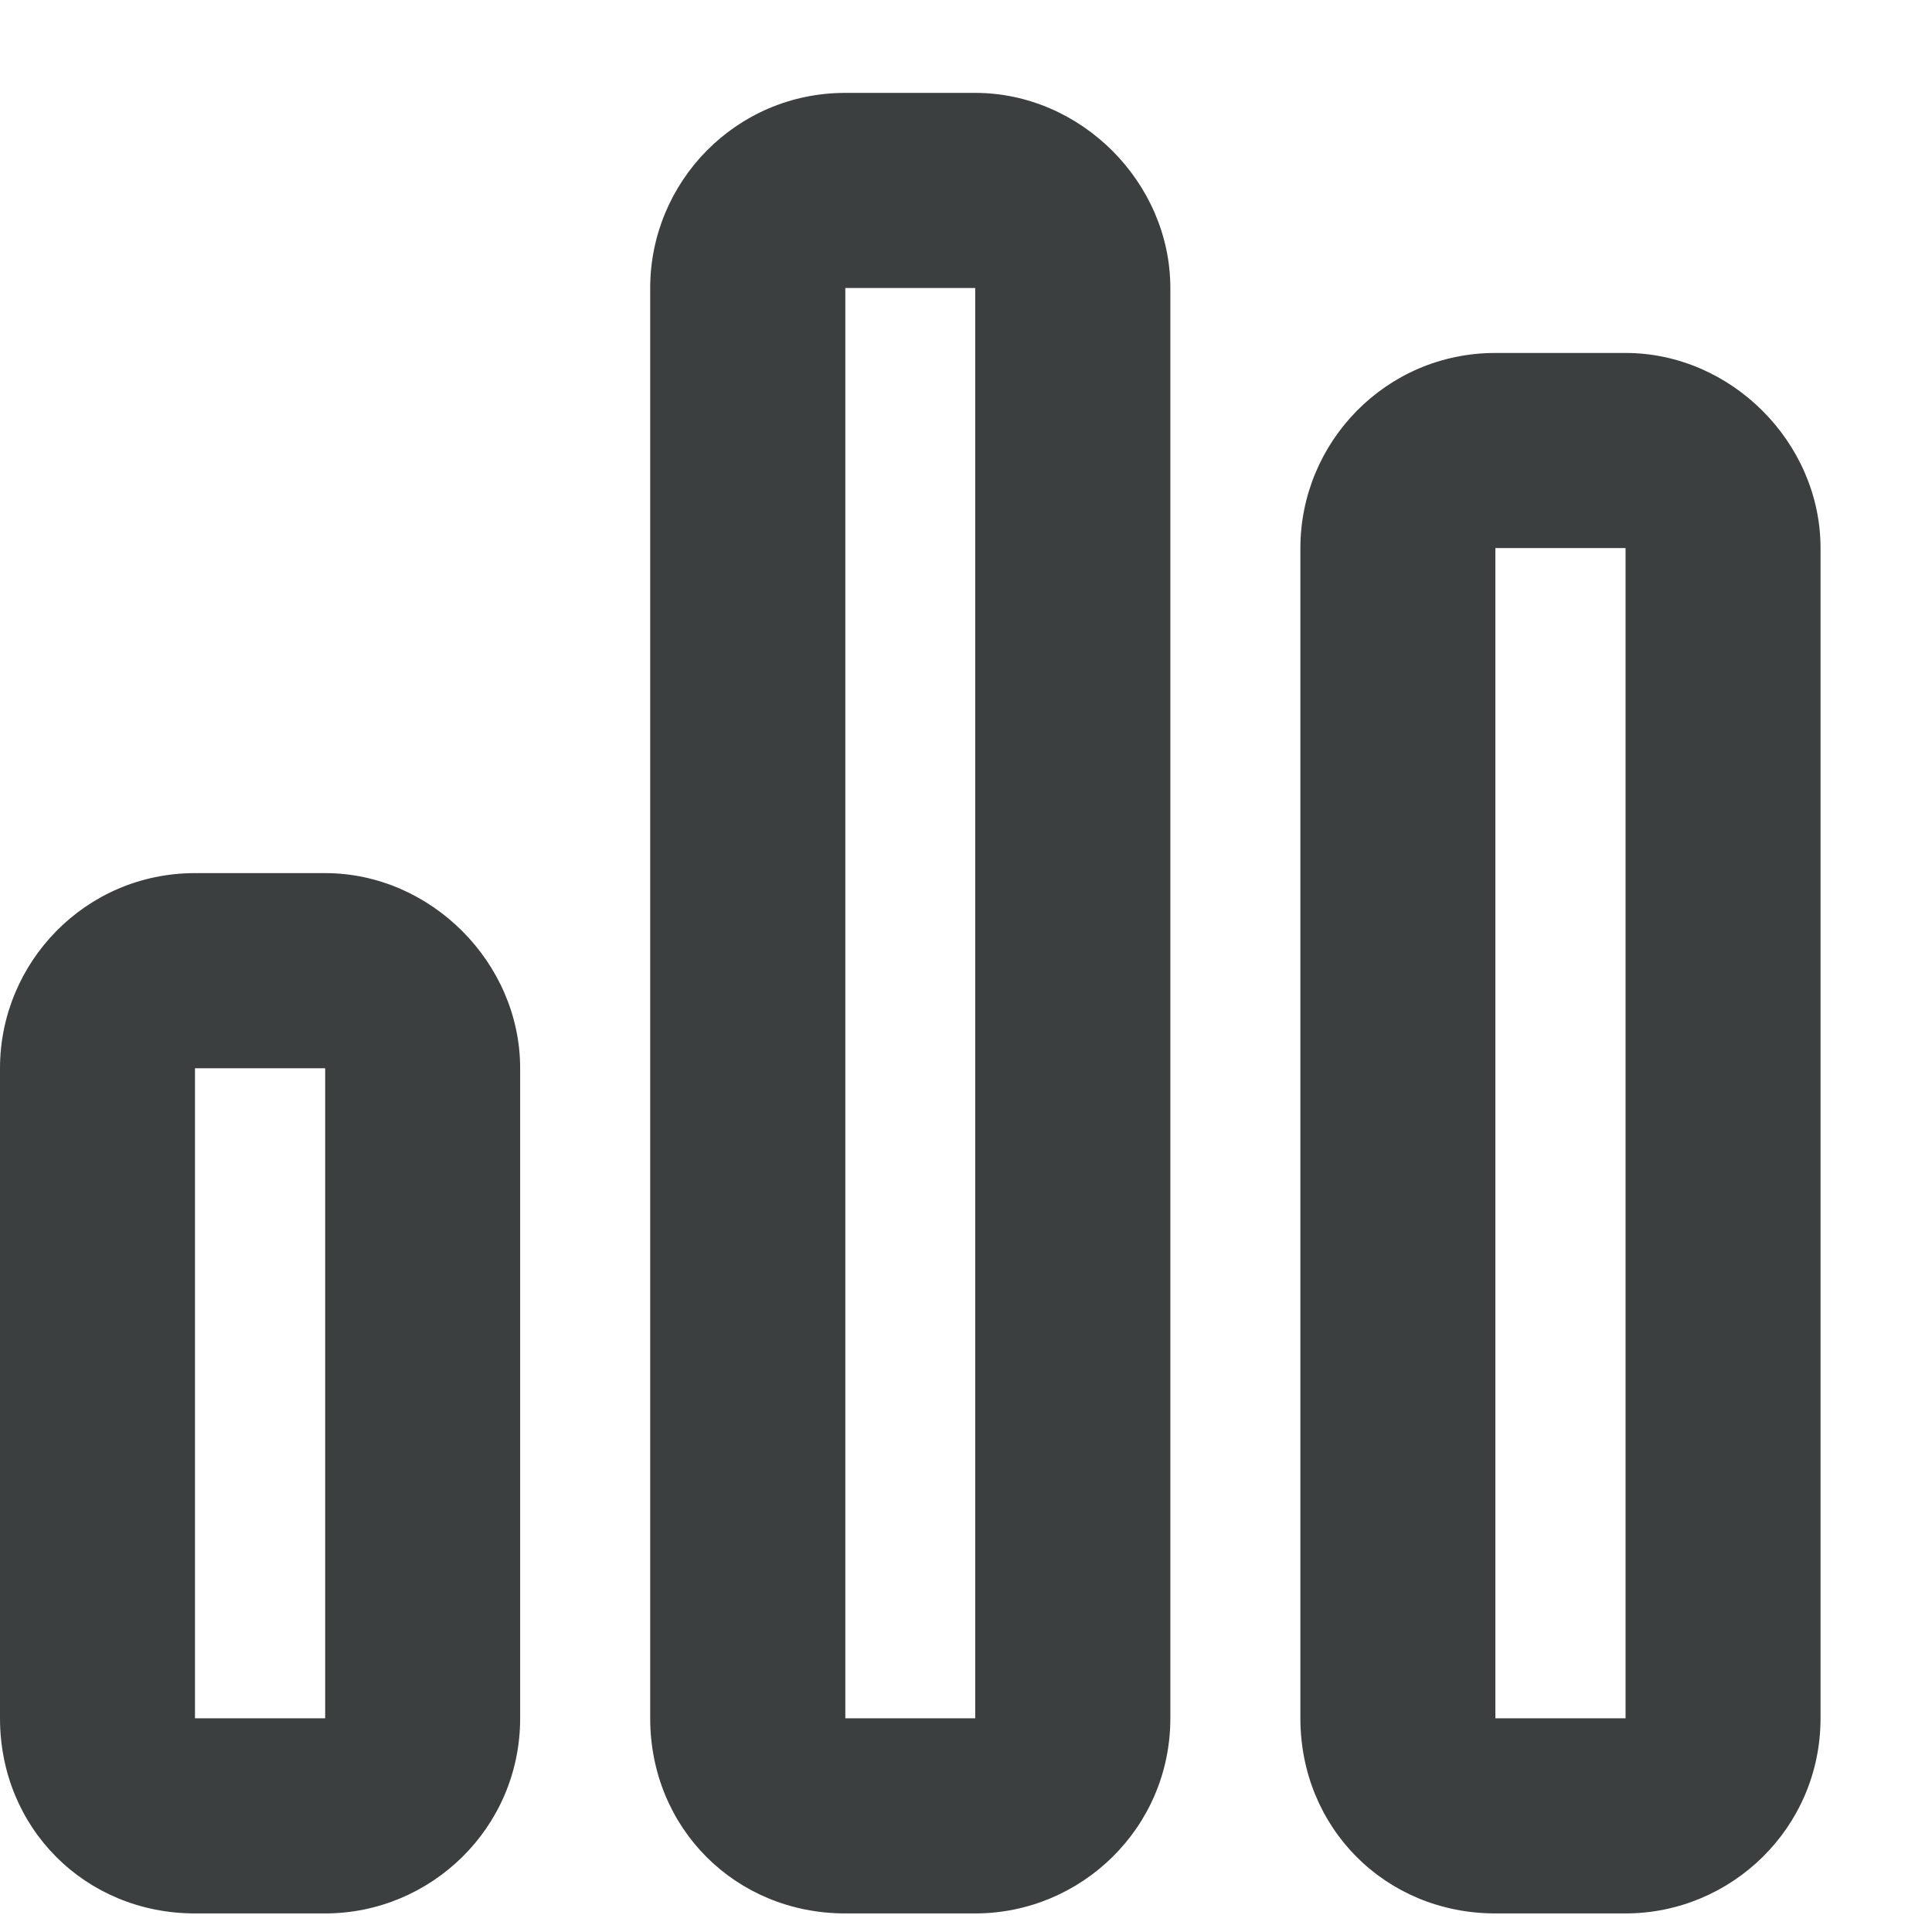
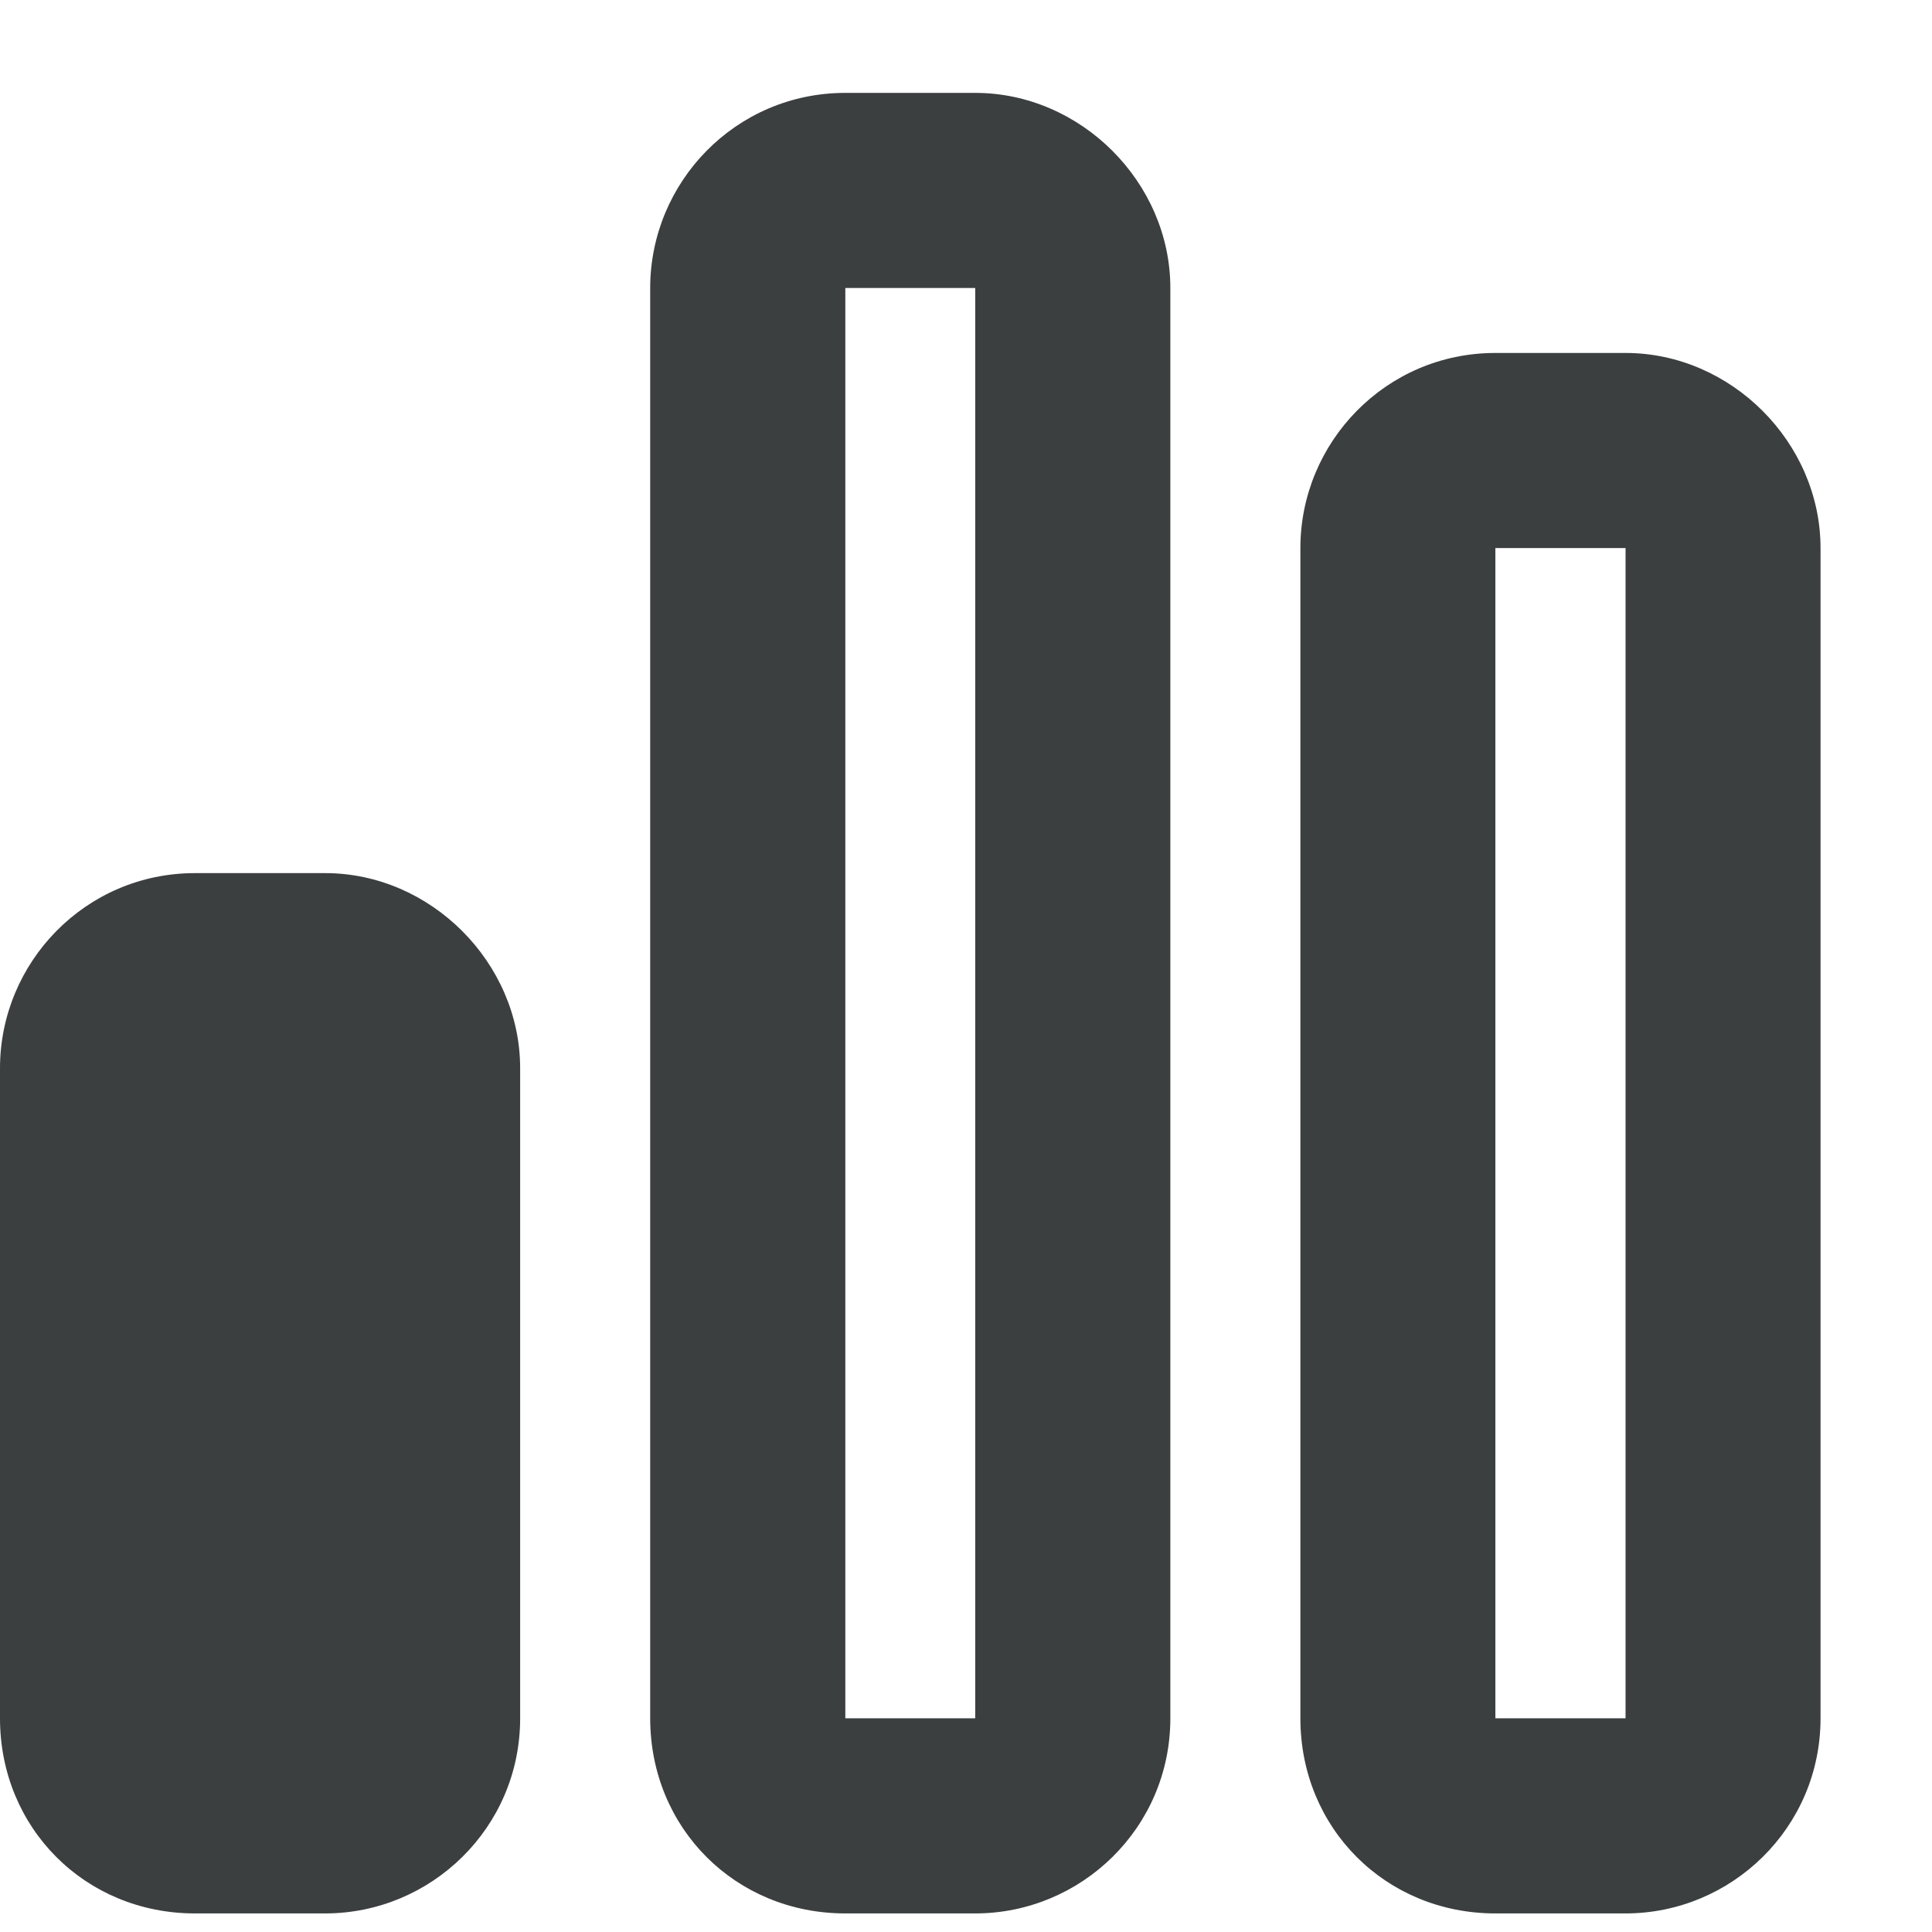
<svg xmlns="http://www.w3.org/2000/svg" width="13" height="13" viewBox="0 0 13 13" fill="none">
-   <path d="M6.562 1.938H5.688V11.562H6.562V1.938ZM5.688 0.625H6.562C7.273 0.625 7.875 1.227 7.875 1.938V11.562C7.875 12.301 7.273 12.875 6.562 12.875H5.688C4.949 12.875 4.375 12.301 4.375 11.562V1.938C4.375 1.227 4.949 0.625 5.688 0.625ZM2.188 7.188H1.312V11.562H2.188V7.188ZM1.312 5.875H2.188C2.898 5.875 3.5 6.477 3.5 7.188V11.562C3.5 12.301 2.898 12.875 2.188 12.875H1.312C0.574 12.875 0 12.301 0 11.562V7.188C0 6.477 0.574 5.875 1.312 5.875ZM10.062 3.688V11.562H10.938V3.688H10.062ZM8.75 3.688C8.75 2.977 9.324 2.375 10.062 2.375H10.938C11.648 2.375 12.25 2.977 12.25 3.688V11.562C12.25 12.301 11.648 12.875 10.938 12.875H10.062C9.324 12.875 8.75 12.301 8.75 11.562V3.688Z" fill="#3B3F40" />
+   <path d="M6.562 1.938H5.688V11.562H6.562V1.938ZM5.688 0.625H6.562C7.273 0.625 7.875 1.227 7.875 1.938V11.562C7.875 12.301 7.273 12.875 6.562 12.875H5.688C4.949 12.875 4.375 12.301 4.375 11.562V1.938C4.375 1.227 4.949 0.625 5.688 0.625ZM2.188 7.188V11.562H2.188V7.188ZM1.312 5.875H2.188C2.898 5.875 3.5 6.477 3.5 7.188V11.562C3.5 12.301 2.898 12.875 2.188 12.875H1.312C0.574 12.875 0 12.301 0 11.562V7.188C0 6.477 0.574 5.875 1.312 5.875ZM10.062 3.688V11.562H10.938V3.688H10.062ZM8.75 3.688C8.75 2.977 9.324 2.375 10.062 2.375H10.938C11.648 2.375 12.25 2.977 12.25 3.688V11.562C12.25 12.301 11.648 12.875 10.938 12.875H10.062C9.324 12.875 8.75 12.301 8.75 11.562V3.688Z" fill="#3B3F40" />
</svg>